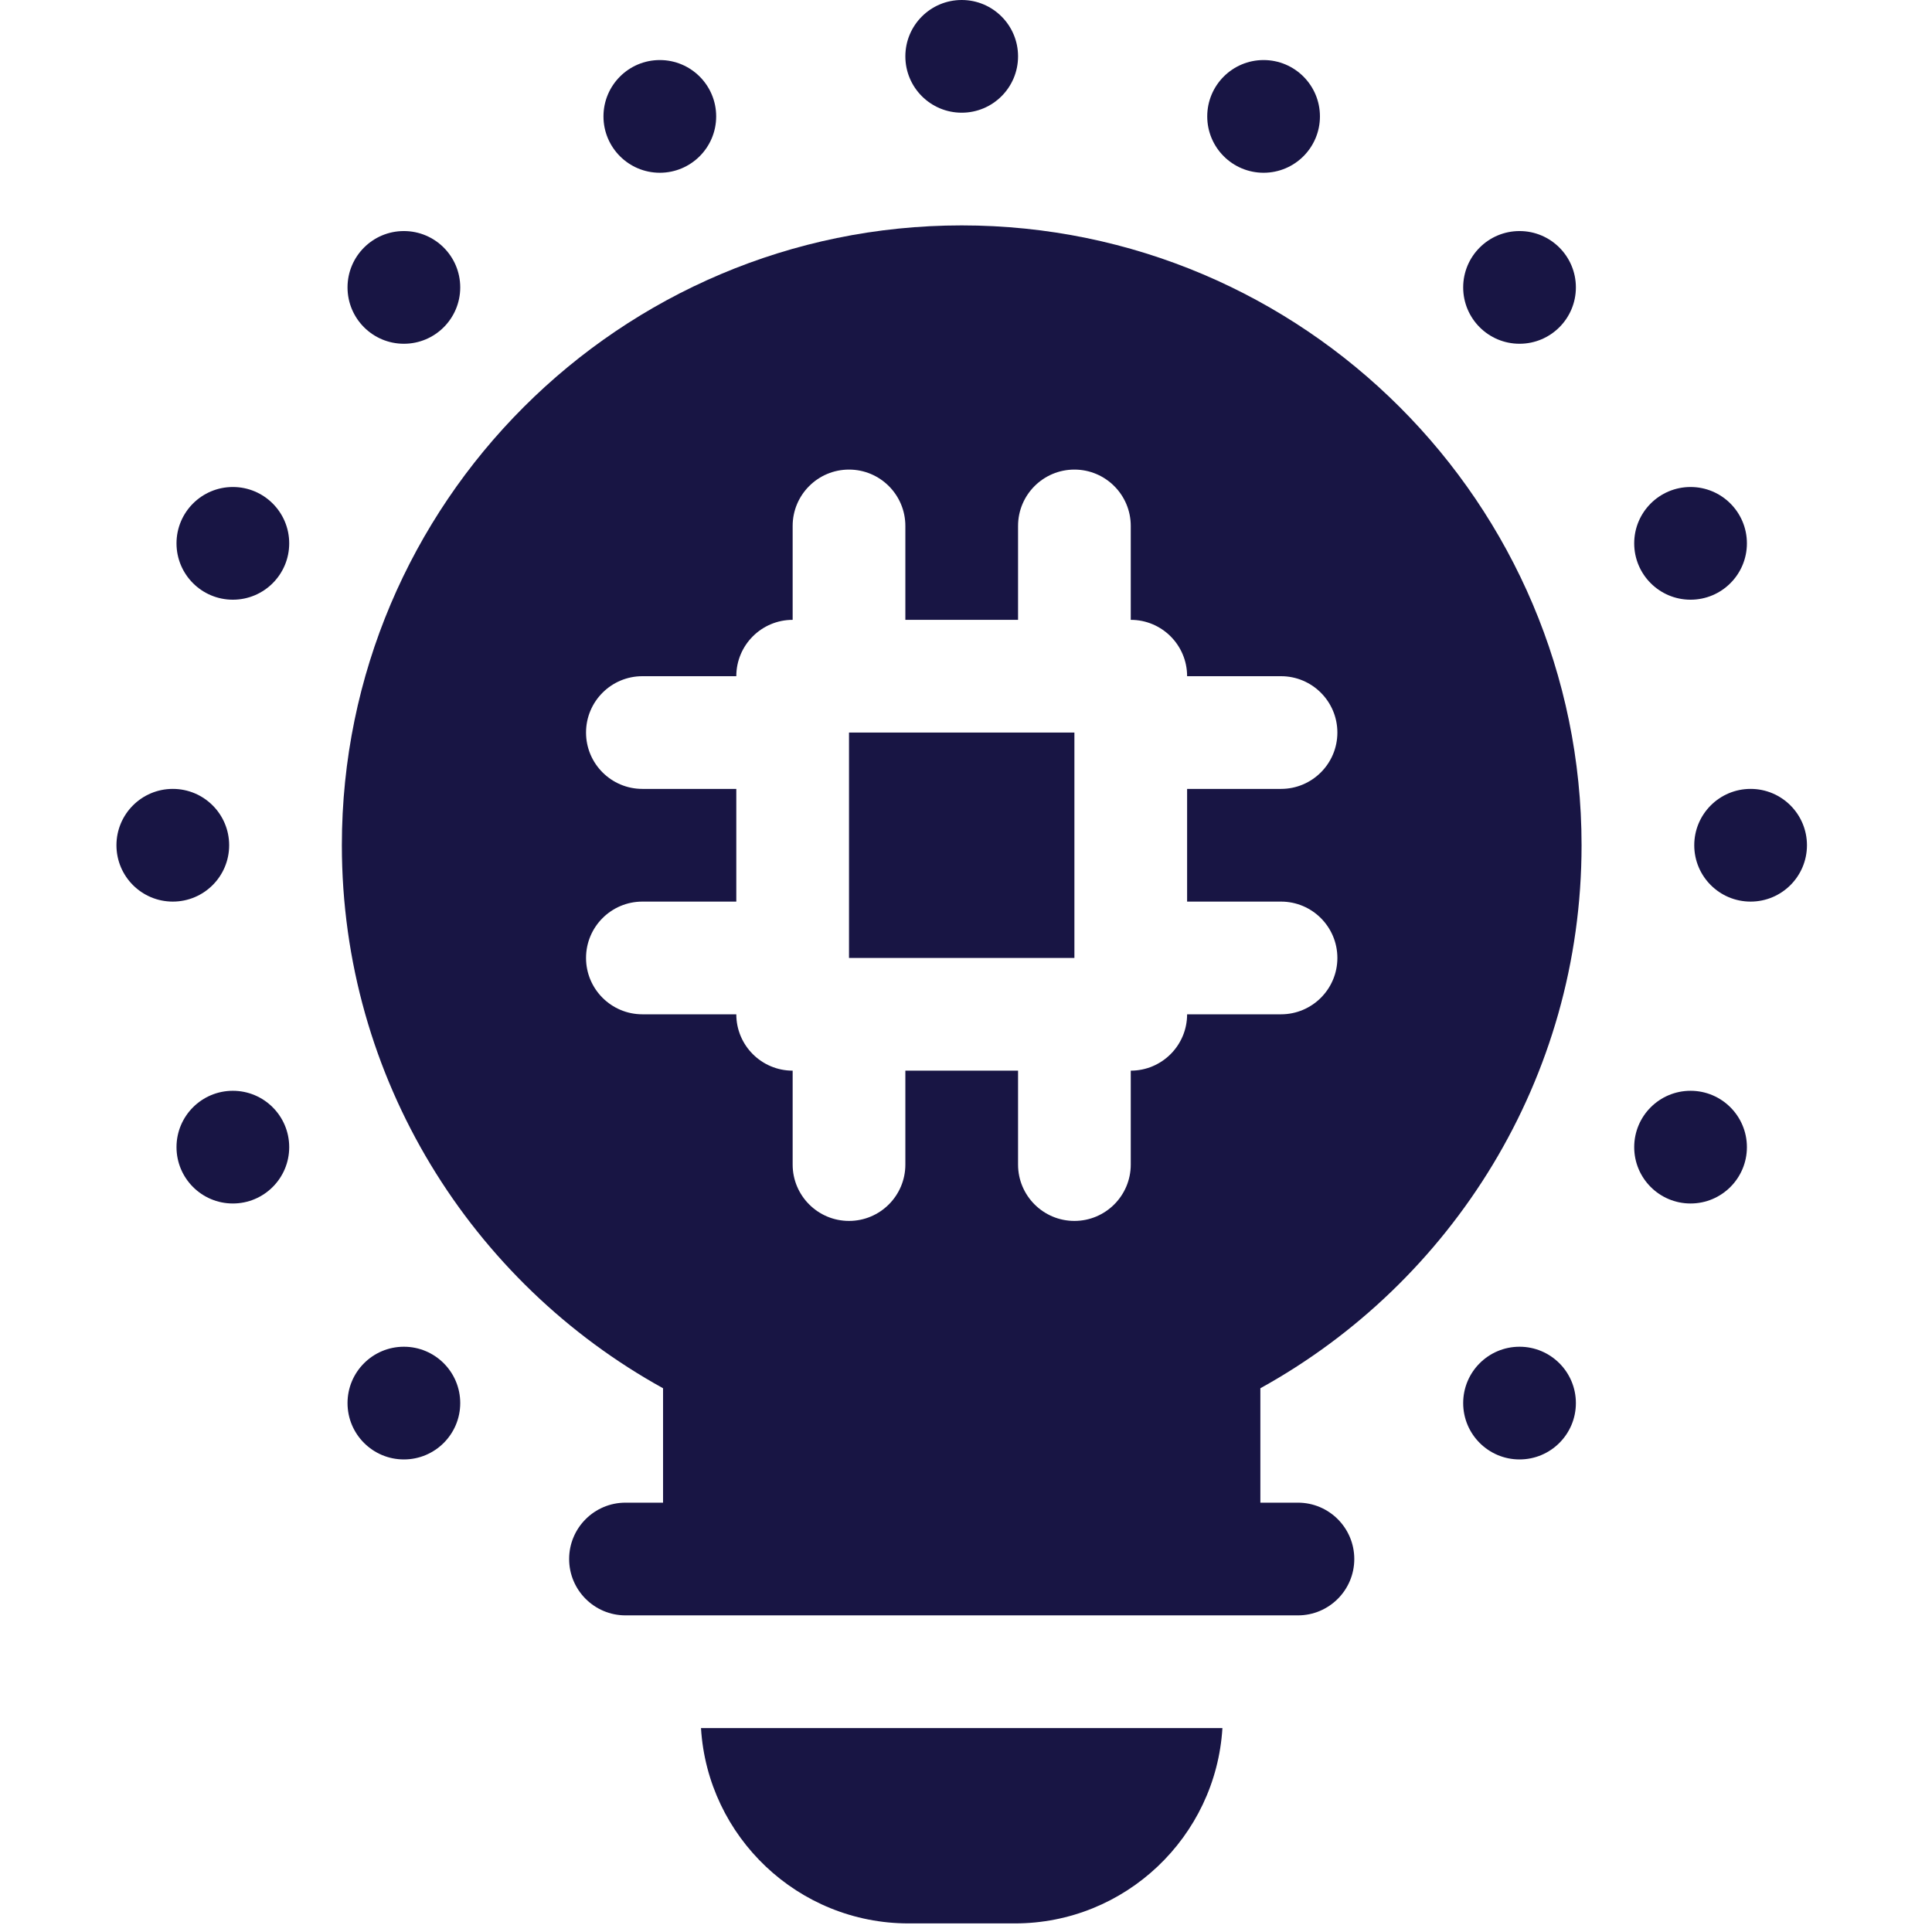
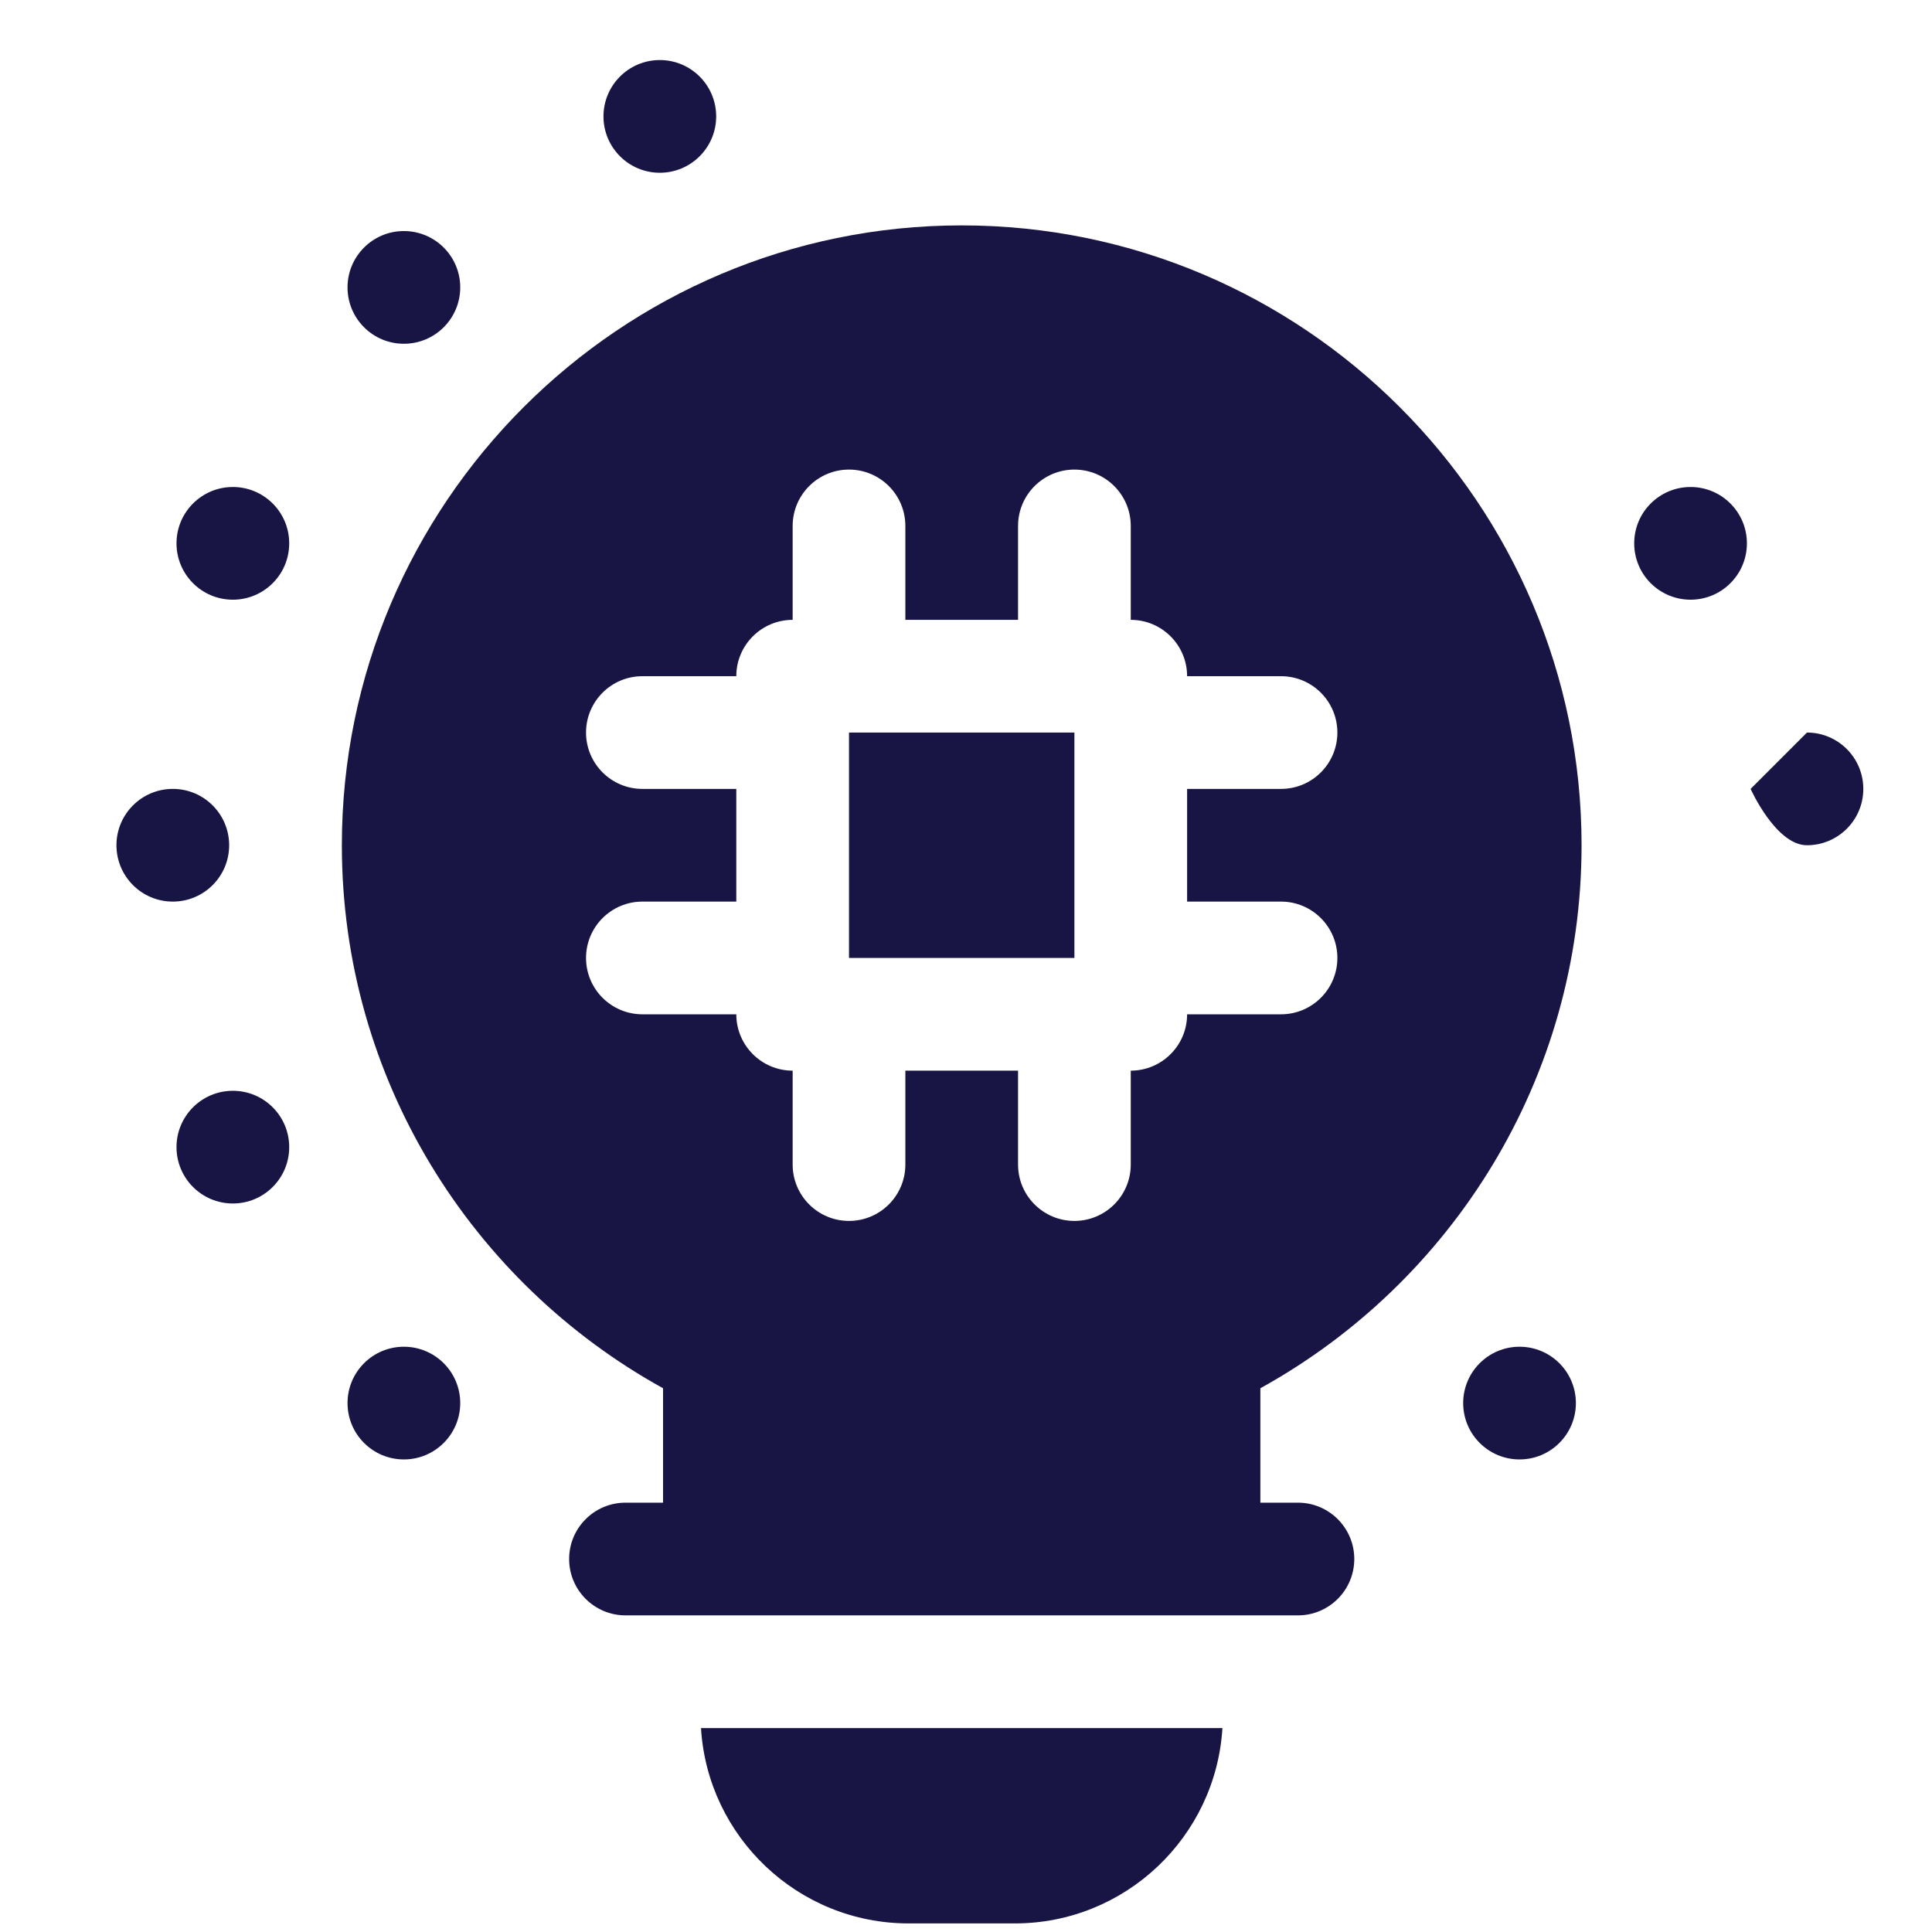
<svg xmlns="http://www.w3.org/2000/svg" id="Capa_1" height="18" viewBox="0 0 18 18" width="18" fill="#181544">
  <g transform="matrix(0.035,0,0,0.035,0,0)" fill="#181544">
    <g fill="#181544">
      <path d="m241.86 512h28.28c29.4 0 53.51-23.03 55.26-52h-138.8c1.75 28.97 25.86 52 55.26 52z" fill="#181544" />
      <path d="m226 195h60v60h-60z" fill="#181544" />
      <path d="m256 60c-90.98 0-165 74.02-165 165 0 62.175 34.574 116.42 85.5 144.543v30.457h-10c-8.28 0-15 6.72-15 15s6.72 15 15 15h179c8.28 0 15-6.72 15-15s-6.72-15-15-15h-10v-30.457c50.926-28.123 85.5-82.368 85.5-144.543 0-90.98-74.02-165-165-165zm85 180c8.28 0 15 6.72 15 15s-6.72 15-15 15h-25c0 8.28-6.72 15-15 15v25c0 8.28-6.72 15-15 15s-15-6.72-15-15v-25h-30v25c0 8.28-6.72 15-15 15s-15-6.72-15-15v-25c-8.28 0-15-6.72-15-15h-25c-8.28 0-15-6.72-15-15s6.72-15 15-15h25v-30h-25c-8.28 0-15-6.72-15-15s6.72-15 15-15h25c0-8.28 6.72-15 15-15v-25c0-8.28 6.72-15 15-15s15 6.72 15 15v25h30v-25c0-8.28 6.72-15 15-15s15 6.72 15 15v25c8.28 0 15 6.72 15 15h25c8.28 0 15 6.72 15 15s-6.72 15-15 15h-25v30z" fill="#181544" />
-       <circle cx="256" cy="15" r="15" fill="#181544" />
-       <path d="m336.359 45.986c8.284 0 15-6.716 15-15s-6.716-15-15-15-15 6.716-15 15 6.716 15 15 15z" fill="#181544" />
-       <path d="m404.49 91.506c8.284 0 15-6.716 15-15s-6.716-15-15-15-15 6.716-15 15 6.716 15 15 15z" fill="#181544" />
      <circle cx="450.015" cy="144.636" r="15" fill="#181544" />
-       <path d="m466 209.999c-8.284 0-15 6.716-15 15s6.716 15 15 15 15-6.716 15-15-6.716-15-15-15z" fill="#181544" />
-       <circle cx="450.015" cy="305.361" r="15" fill="#181544" />
+       <path d="m466 209.999s6.716 15 15 15 15-6.716 15-15-6.716-15-15-15z" fill="#181544" />
      <path d="m404.49 358.492c-8.284 0-15 6.716-15 15s6.716 15 15 15 15-6.716 15-15-6.715-15-15-15z" fill="#181544" />
      <path d="m175.641 45.986c8.284 0 15-6.716 15-15s-6.716-15-15-15-15 6.716-15 15 6.715 15 15 15z" fill="#181544" />
      <path d="m107.51 91.506c8.284 0 15-6.716 15-15s-6.716-15-15-15-15 6.716-15 15 6.715 15 15 15z" fill="#181544" />
      <circle cx="61.985" cy="144.636" r="15" fill="#181544" />
      <path d="m61 224.999c0-8.284-6.716-15-15-15s-15 6.716-15 15 6.716 15 15 15 15-6.716 15-15z" fill="#181544" />
      <circle cx="61.985" cy="305.361" r="15" fill="#181544" />
      <path d="m107.51 358.492c-8.284 0-15 6.716-15 15s6.716 15 15 15 15-6.716 15-15-6.716-15-15-15z" fill="#181544" />
    </g>
  </g>
</svg>